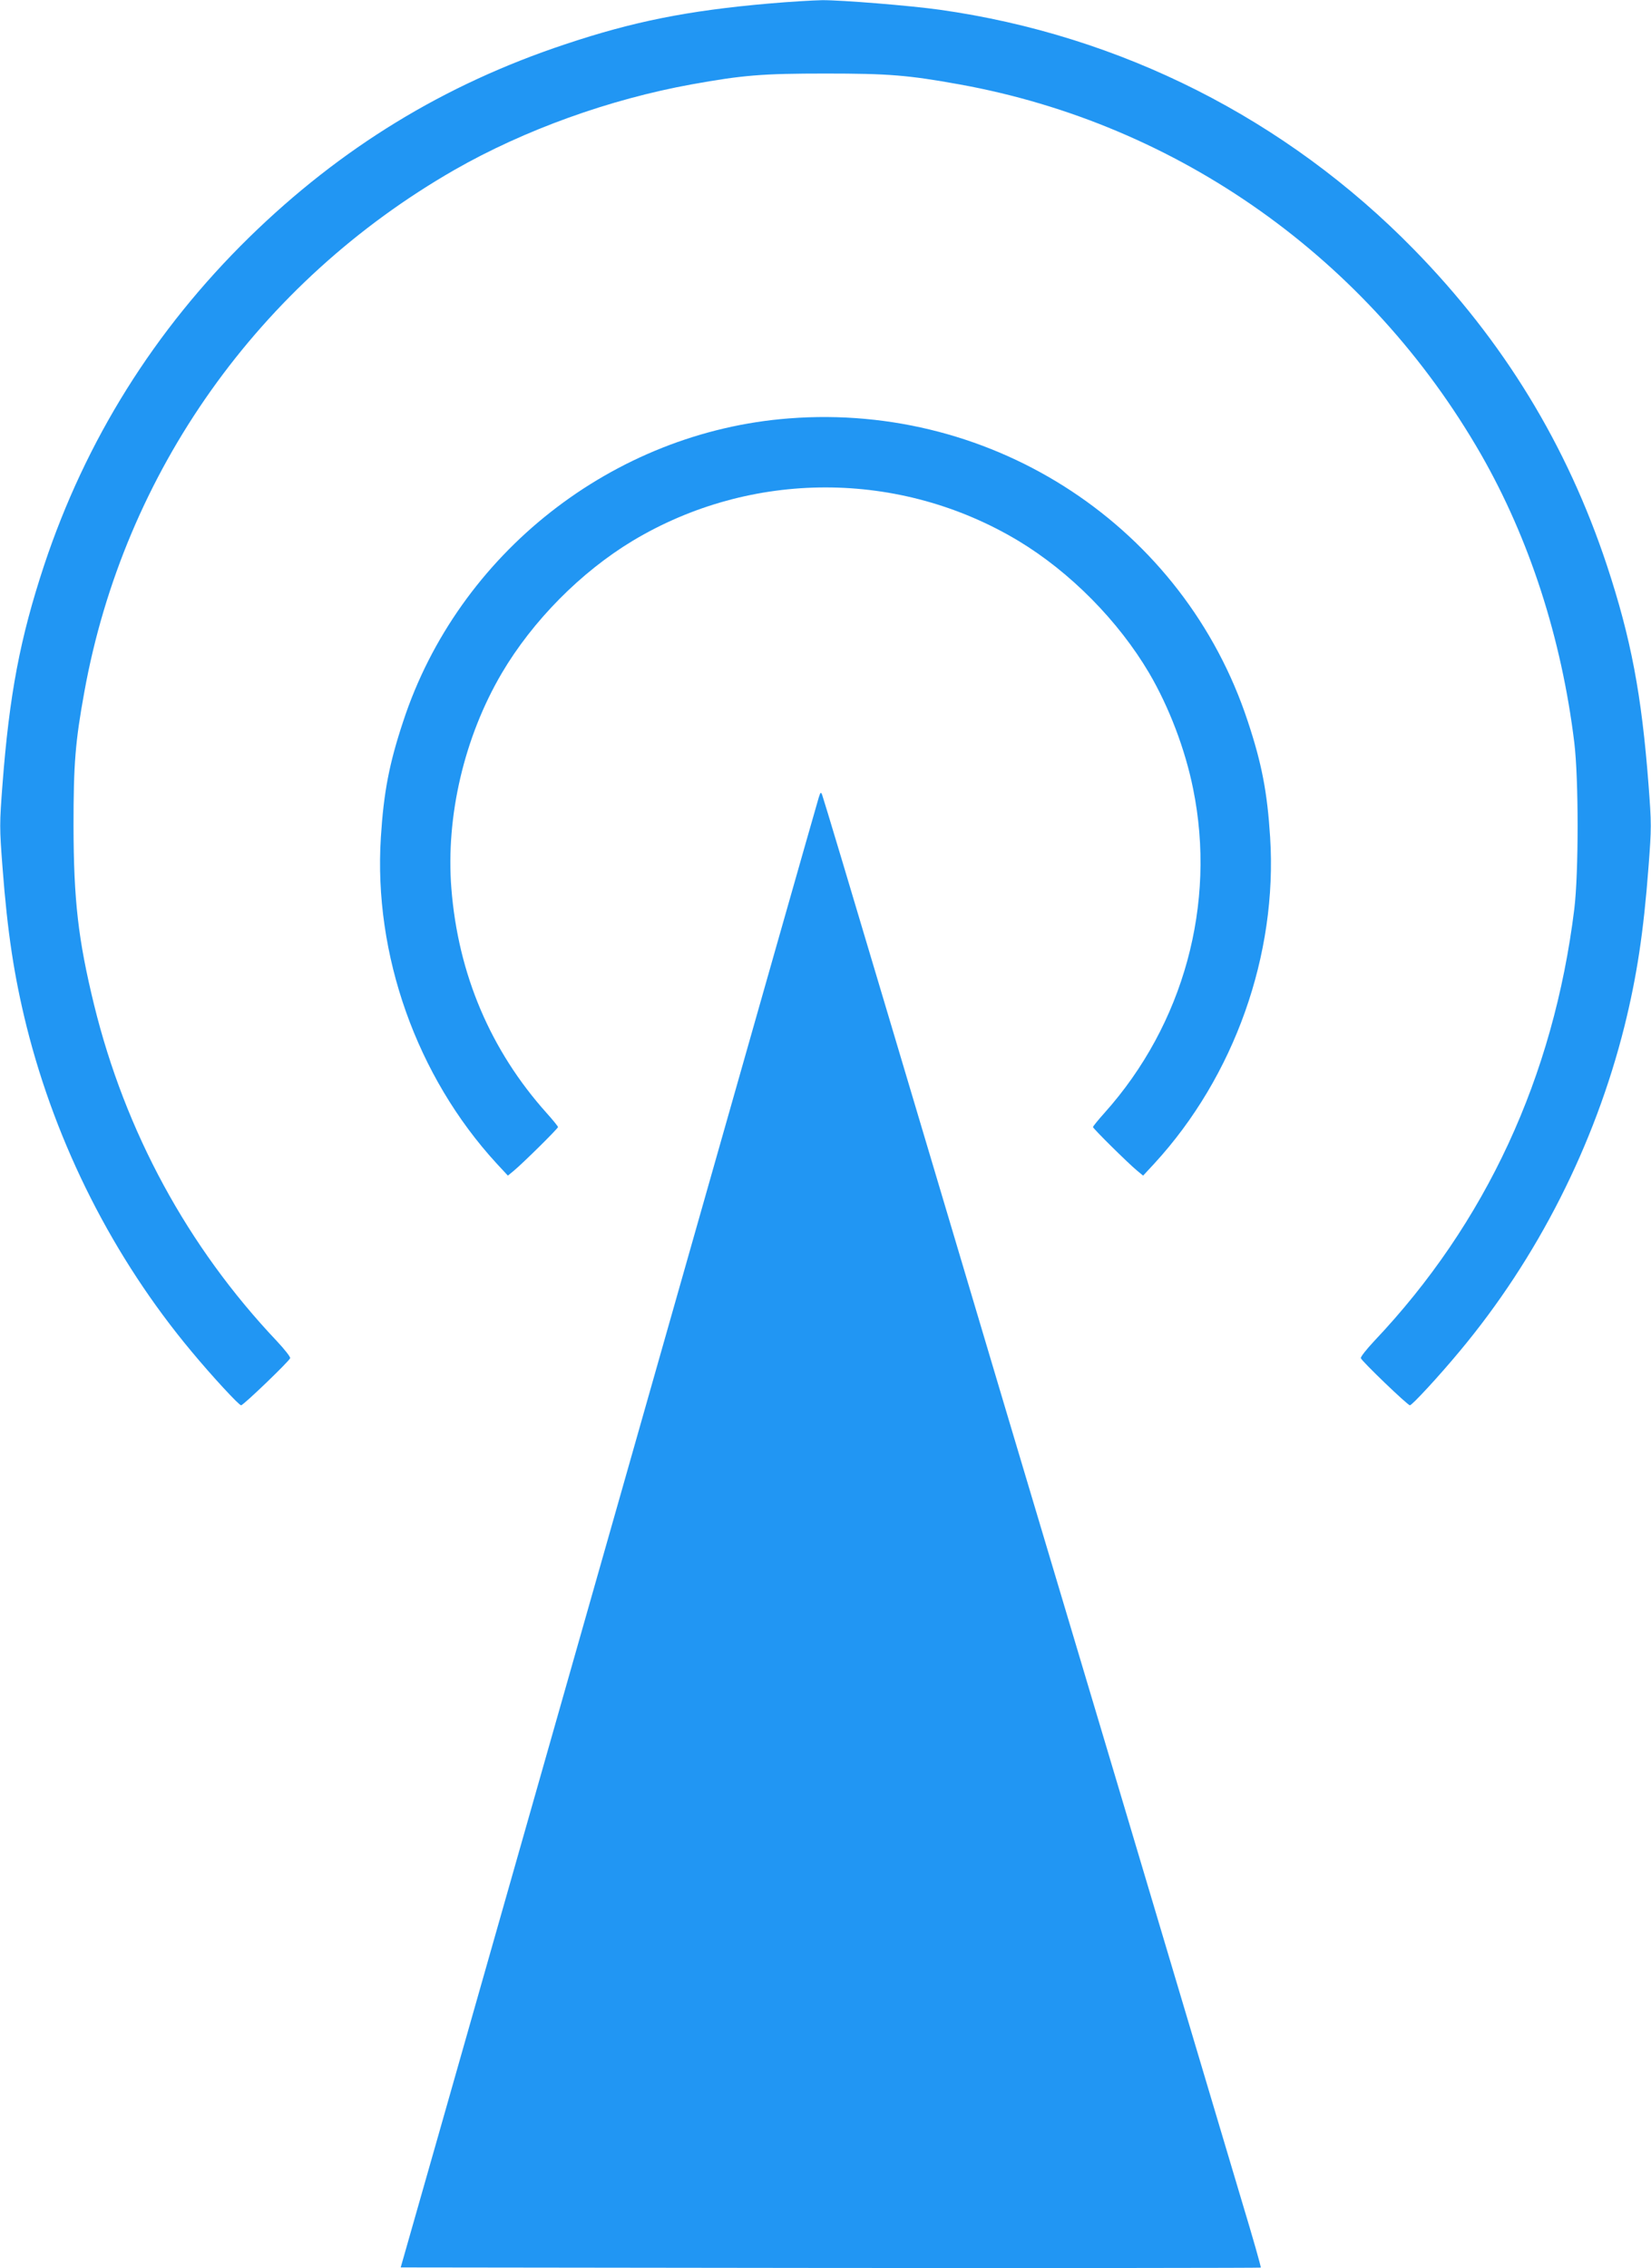
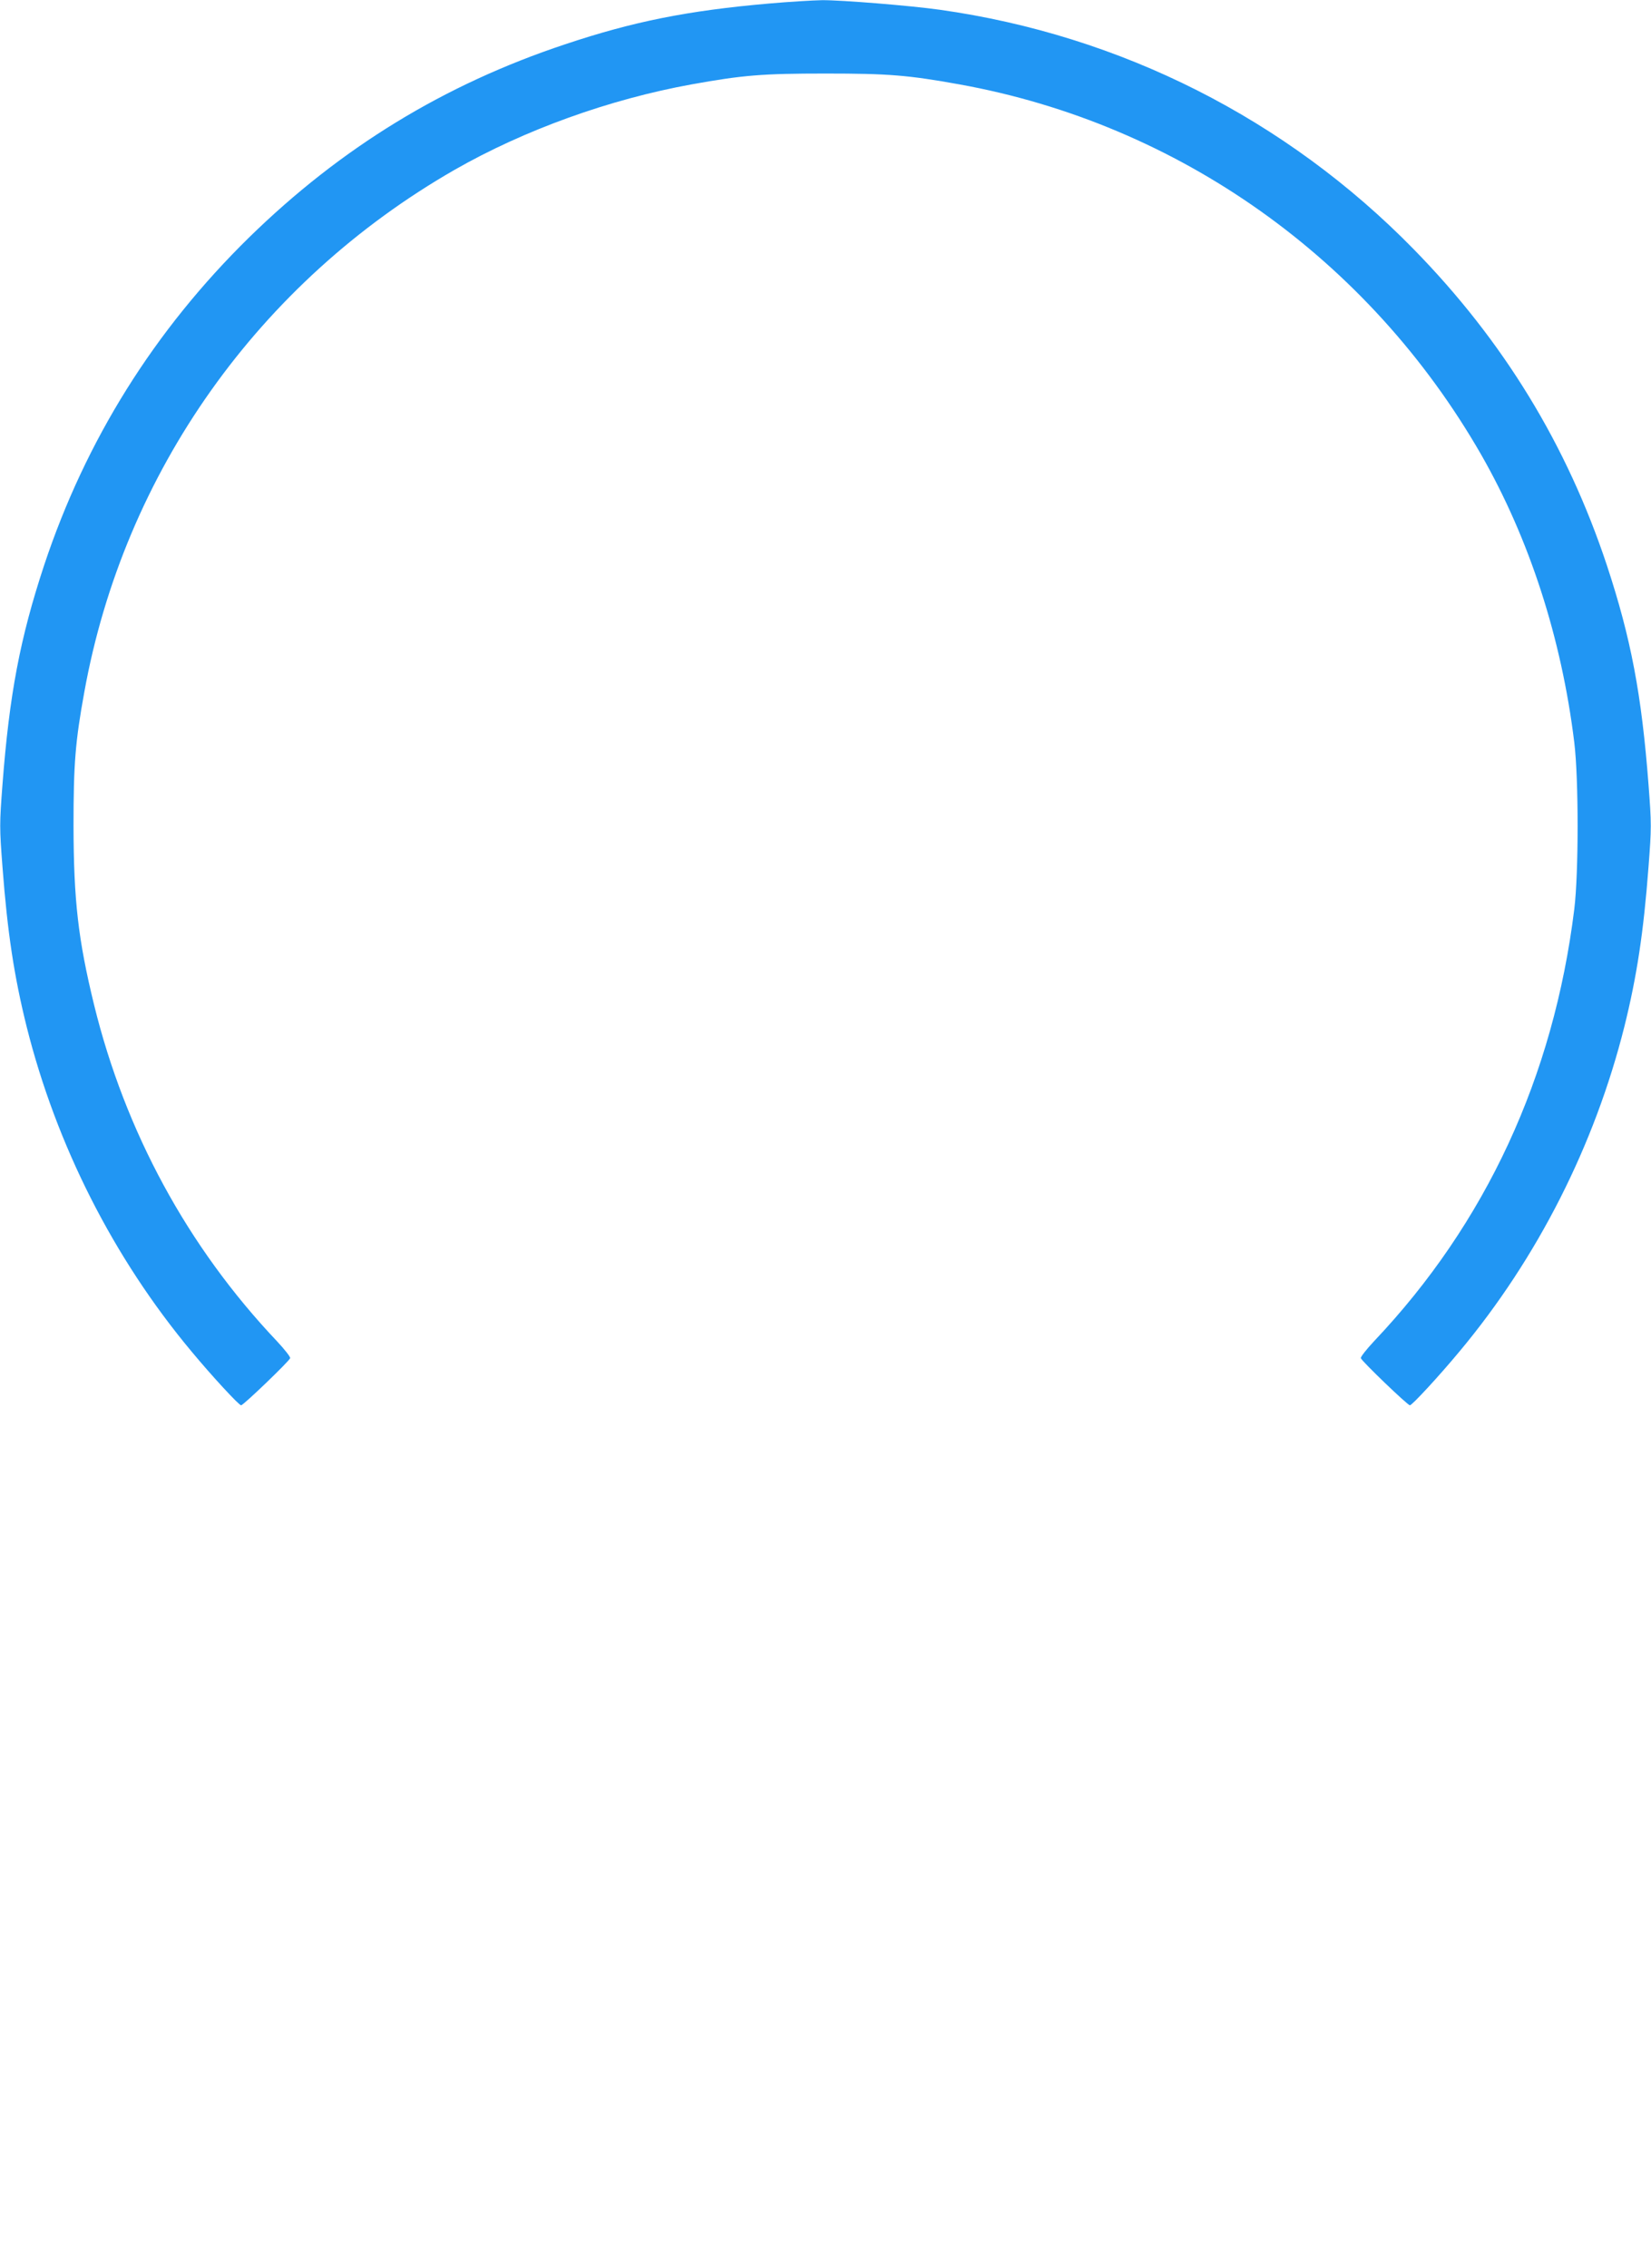
<svg xmlns="http://www.w3.org/2000/svg" version="1.0" width="932pt" height="1280pt" viewBox="0 0 932 1280" preserveAspectRatio="xMidYMid meet">
  <g transform="translate(0,1280) scale(0.1,-0.1)" fill="#2196f3" stroke="none">
    <path d="M4340 12780 c-458 -40 -764 -101 -1150 -230 -683 -227 -1265 -583 -1783 -1089 -535 -524 -923 -1144 -1158 -1851 -136 -412 -196 -728 -235 -1237 -17 -223 -17 -243 0 -465 28 -370 66 -618 136 -900 168 -670 490 -1306 930 -1833 117 -141 269 -305 281 -305 13 0 273 250 277 266 2 7 -32 50 -75 96 -504 532 -856 1181 -1032 1898 -90 369 -115 589 -116 1010 0 349 10 475 61 755 224 1240 985 2312 2089 2946 395 226 876 399 1340 483 289 52 397 61 755 61 358 0 466 -9 755 -61 1238 -223 2312 -985 2946 -2089 273 -477 454 -1036 526 -1625 25 -206 25 -735 0 -940 -117 -947 -499 -1772 -1130 -2438 -43 -46 -77 -89 -75 -96 4 -16 264 -266 277 -266 12 0 164 164 281 305 440 527 762 1163 930 1833 70 282 108 530 136 900 17 222 17 242 0 465 -39 509 -99 825 -235 1237 -226 680 -583 1265 -1090 1783 -720 736 -1654 1208 -2676 1352 -163 23 -556 55 -665 54 -52 -1 -187 -9 -300 -19z" />
-     <path d="M4454 10439 c-993 -76 -1867 -762 -2178 -1710 -79 -238 -110 -400 -126 -654 -42 -662 202 -1349 653 -1840 l64 -69 34 28 c52 43 249 238 249 246 0 4 -29 40 -65 80 -316 353 -499 783 -537 1267 -32 408 73 855 285 1215 174 295 446 570 738 746 670 402 1508 402 2178 0 292 -176 564 -451 738 -746 112 -191 203 -429 248 -652 133 -651 -54 -1332 -500 -1830 -36 -40 -65 -76 -65 -80 0 -8 197 -203 249 -246 l34 -28 64 69 c451 491 695 1178 653 1840 -16 254 -47 416 -126 654 -360 1094 -1428 1800 -2590 1710z" />
-     <path d="M4622 8300 c-6 -19 -114 -399 -241 -845 -307 -1081 -1360 -4785 -1901 -6685 l-218 -765 2426 -3 c1334 -1 2427 0 2429 2 3 2 -45 170 -106 372 -319 1071 -1088 3649 -1338 4484 -156 525 -451 1513 -654 2195 -203 682 -373 1249 -378 1260 -7 17 -9 16 -19 -15z" />
  </g>
</svg>